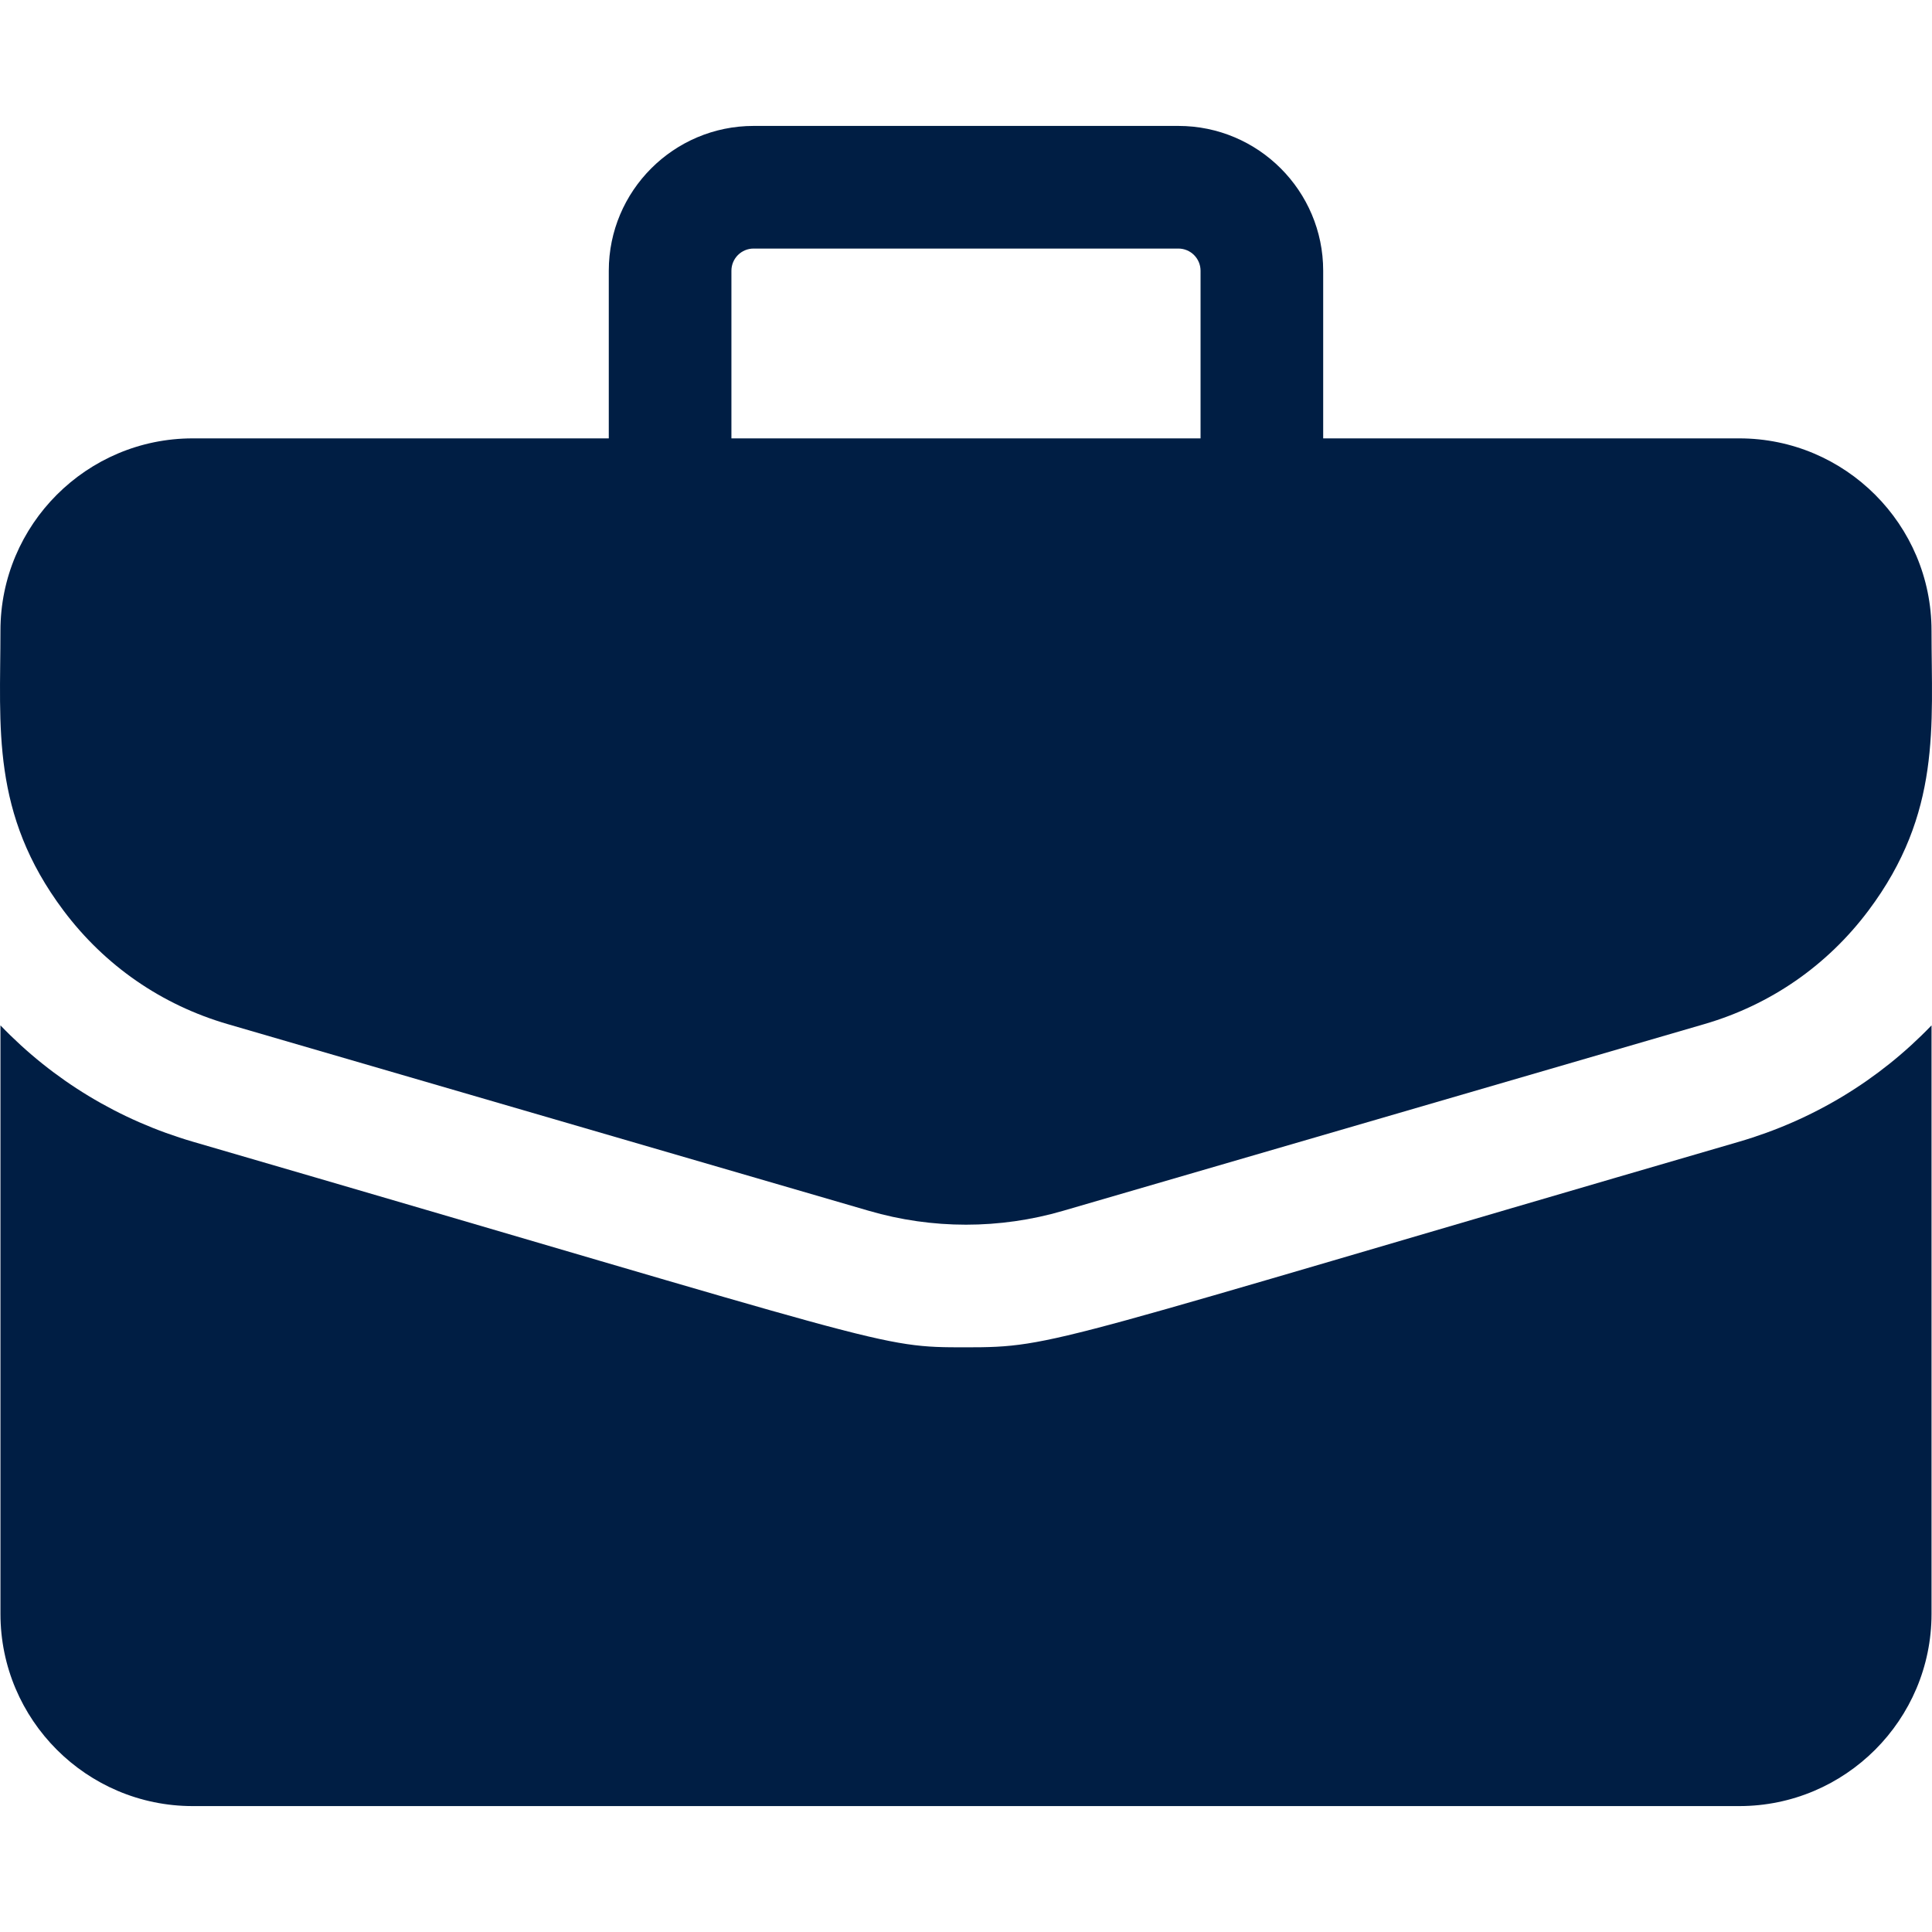
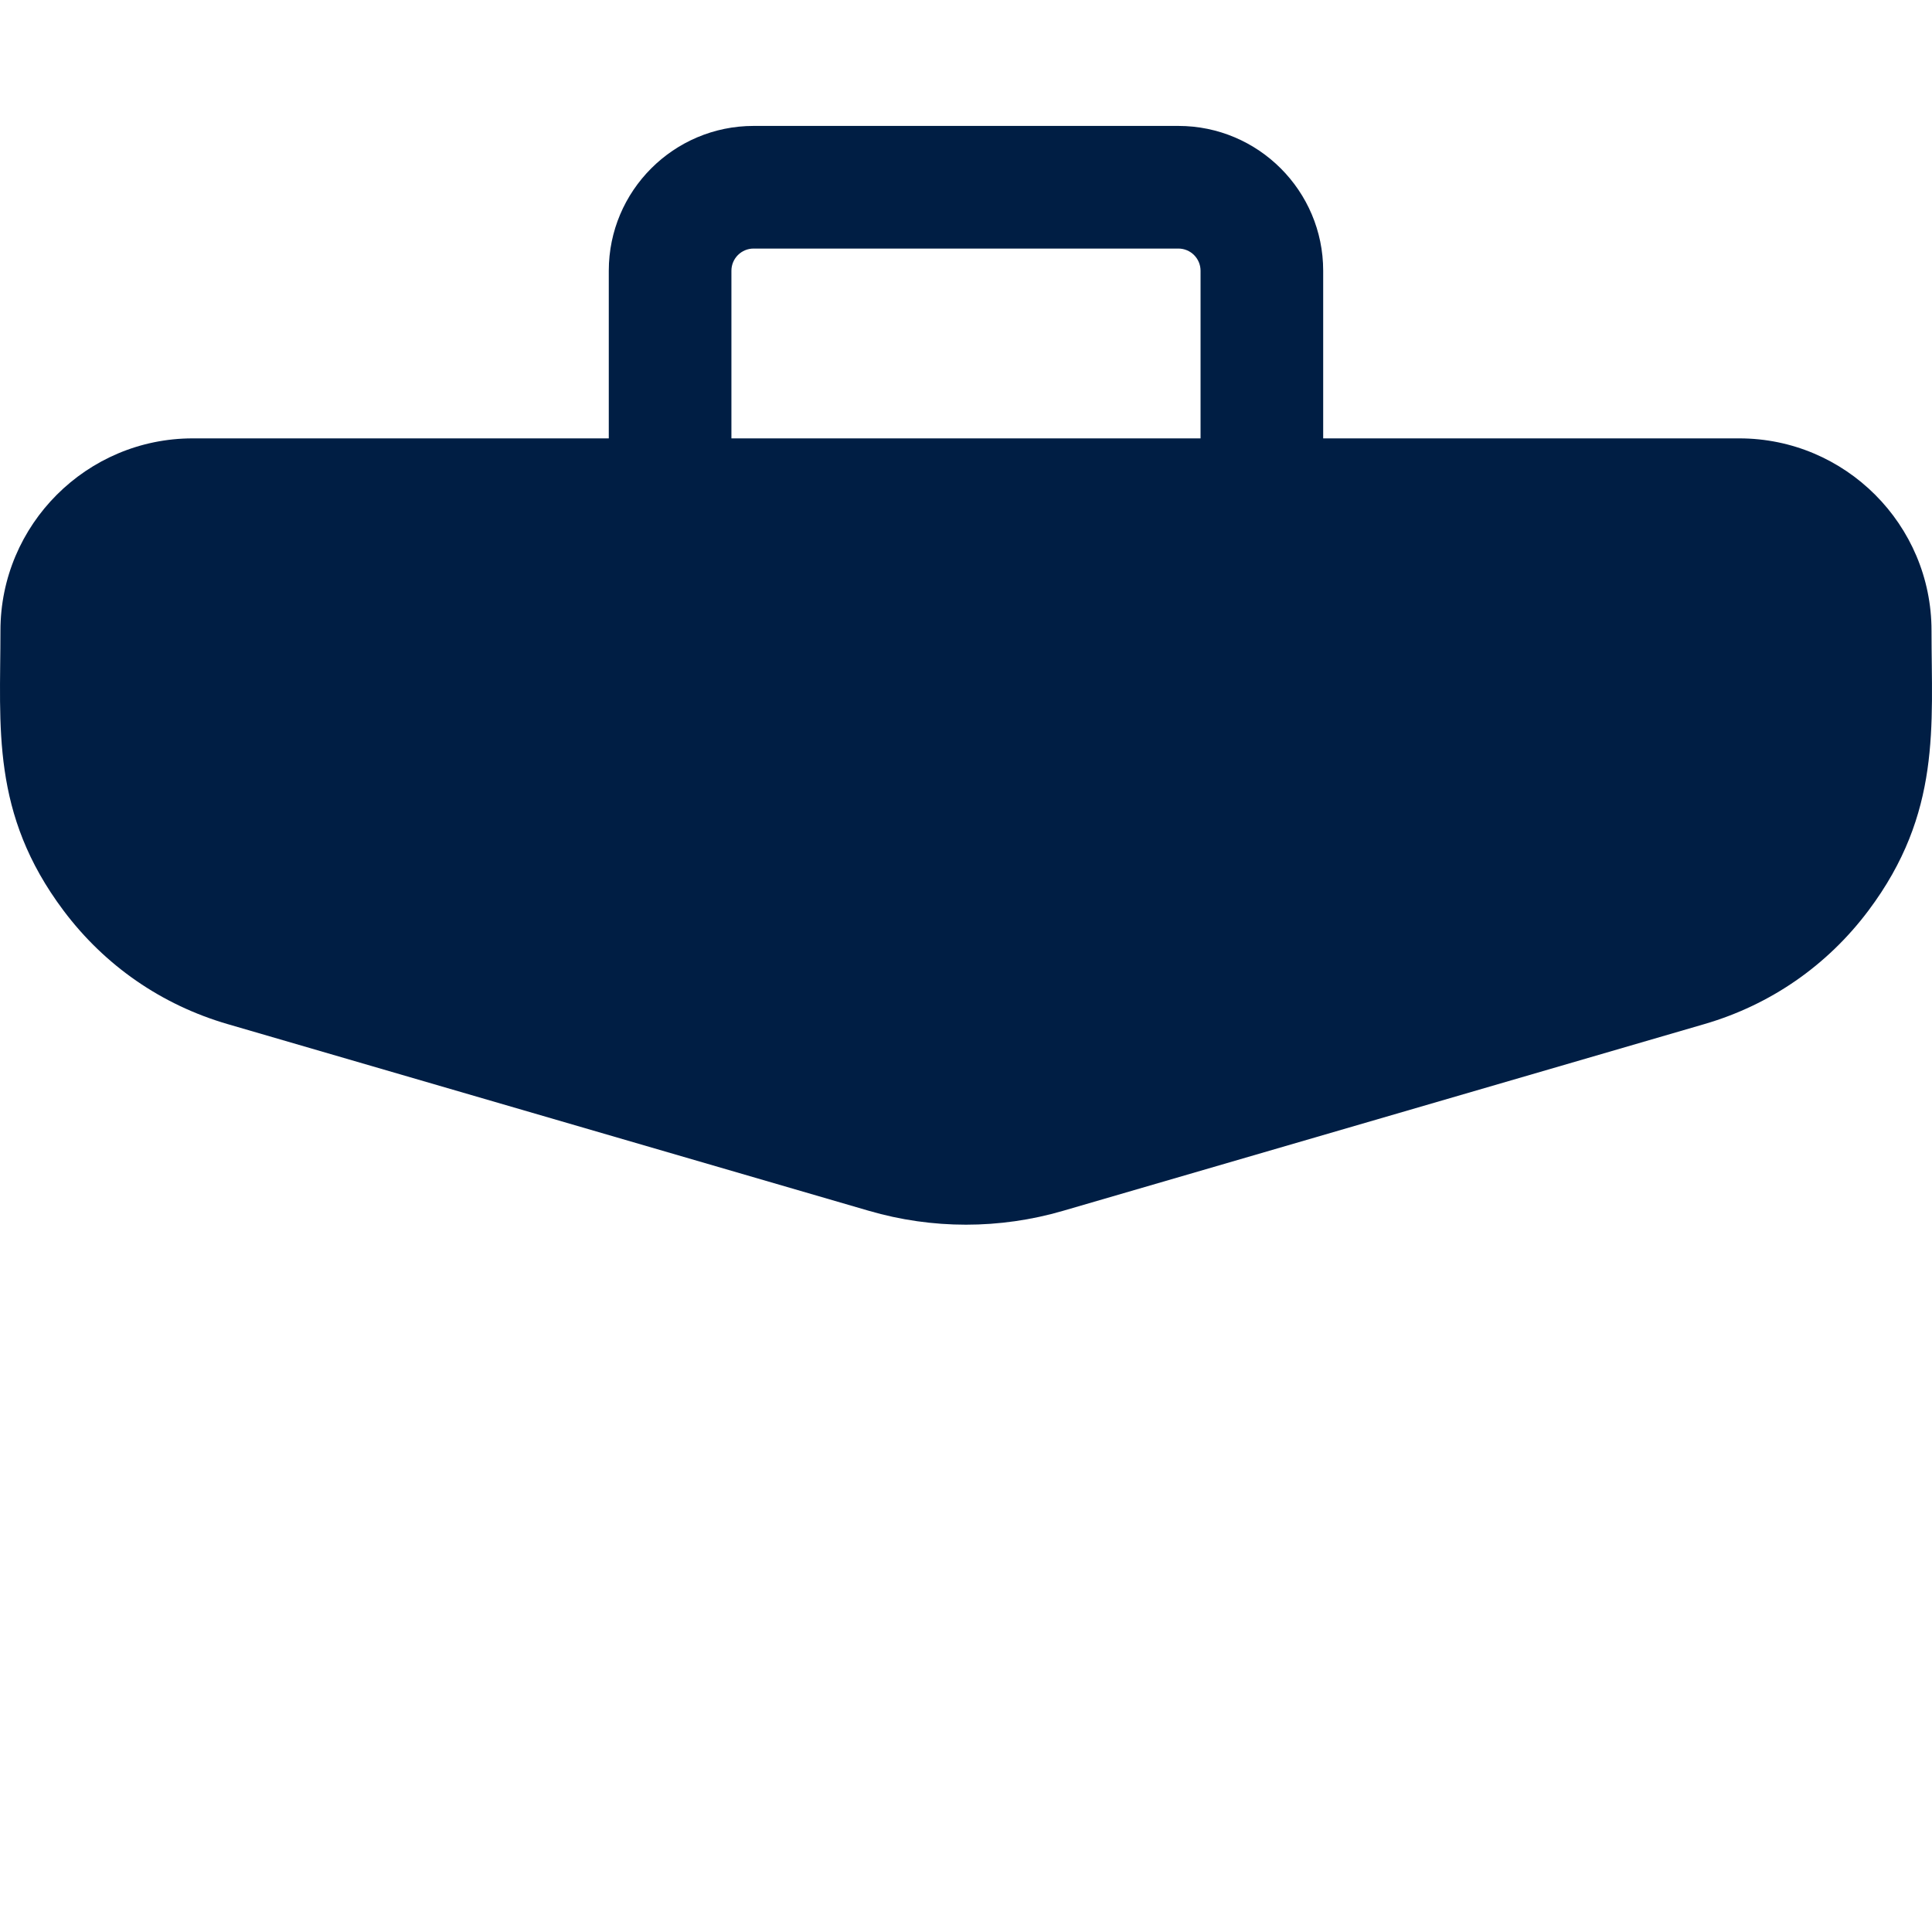
<svg xmlns="http://www.w3.org/2000/svg" width="512" height="512" viewBox="0 0 512 512" fill="none">
  <g clip-path="url(#clip0_156_550)">
    <path d="M460.929 116.174H350.658V71.74C350.658 50.583 333.445 33.371 312.288 33.371H199.704C178.547 33.371 161.334 50.583 161.334 71.74V116.174H51.063C22.973 116.174 0.118 139.028 0.118 167.119C0.118 192.635 -2.495 215.55 16.841 241.32C27.782 255.9 42.816 266.301 60.318 271.396L230.274 320.88C247.071 325.779 264.919 325.779 281.716 320.88L451.672 271.396C469.174 266.3 484.208 255.9 495.148 241.32C514.572 215.434 511.872 192.283 511.872 167.119C511.873 139.028 489.019 116.174 460.929 116.174ZM193.834 71.74C193.835 70.184 194.455 68.692 195.555 67.591C196.656 66.491 198.148 65.872 199.704 65.871H312.288C313.844 65.872 315.336 66.491 316.437 67.591C317.537 68.692 318.156 70.184 318.158 71.74V116.174H193.834V71.74Z" fill="#001E44" />
-     <path d="M460.761 302.6C277.442 355.974 279.816 357.054 255.998 357.054C232.35 357.054 237.96 356.966 51.236 302.601C31.548 296.868 14.112 286.301 0.121 271.734V427.687C0.121 455.778 22.974 478.631 51.066 478.631H460.93C489.021 478.631 511.875 455.778 511.875 427.687V271.734C497.883 286.3 480.447 296.868 460.761 302.6Z" fill="#001E44" />
  </g>
  <defs>
    <clipPath id="clip0_156_550">
      <rect width="512" height="512" fill="white" />
    </clipPath>
  </defs>
</svg>